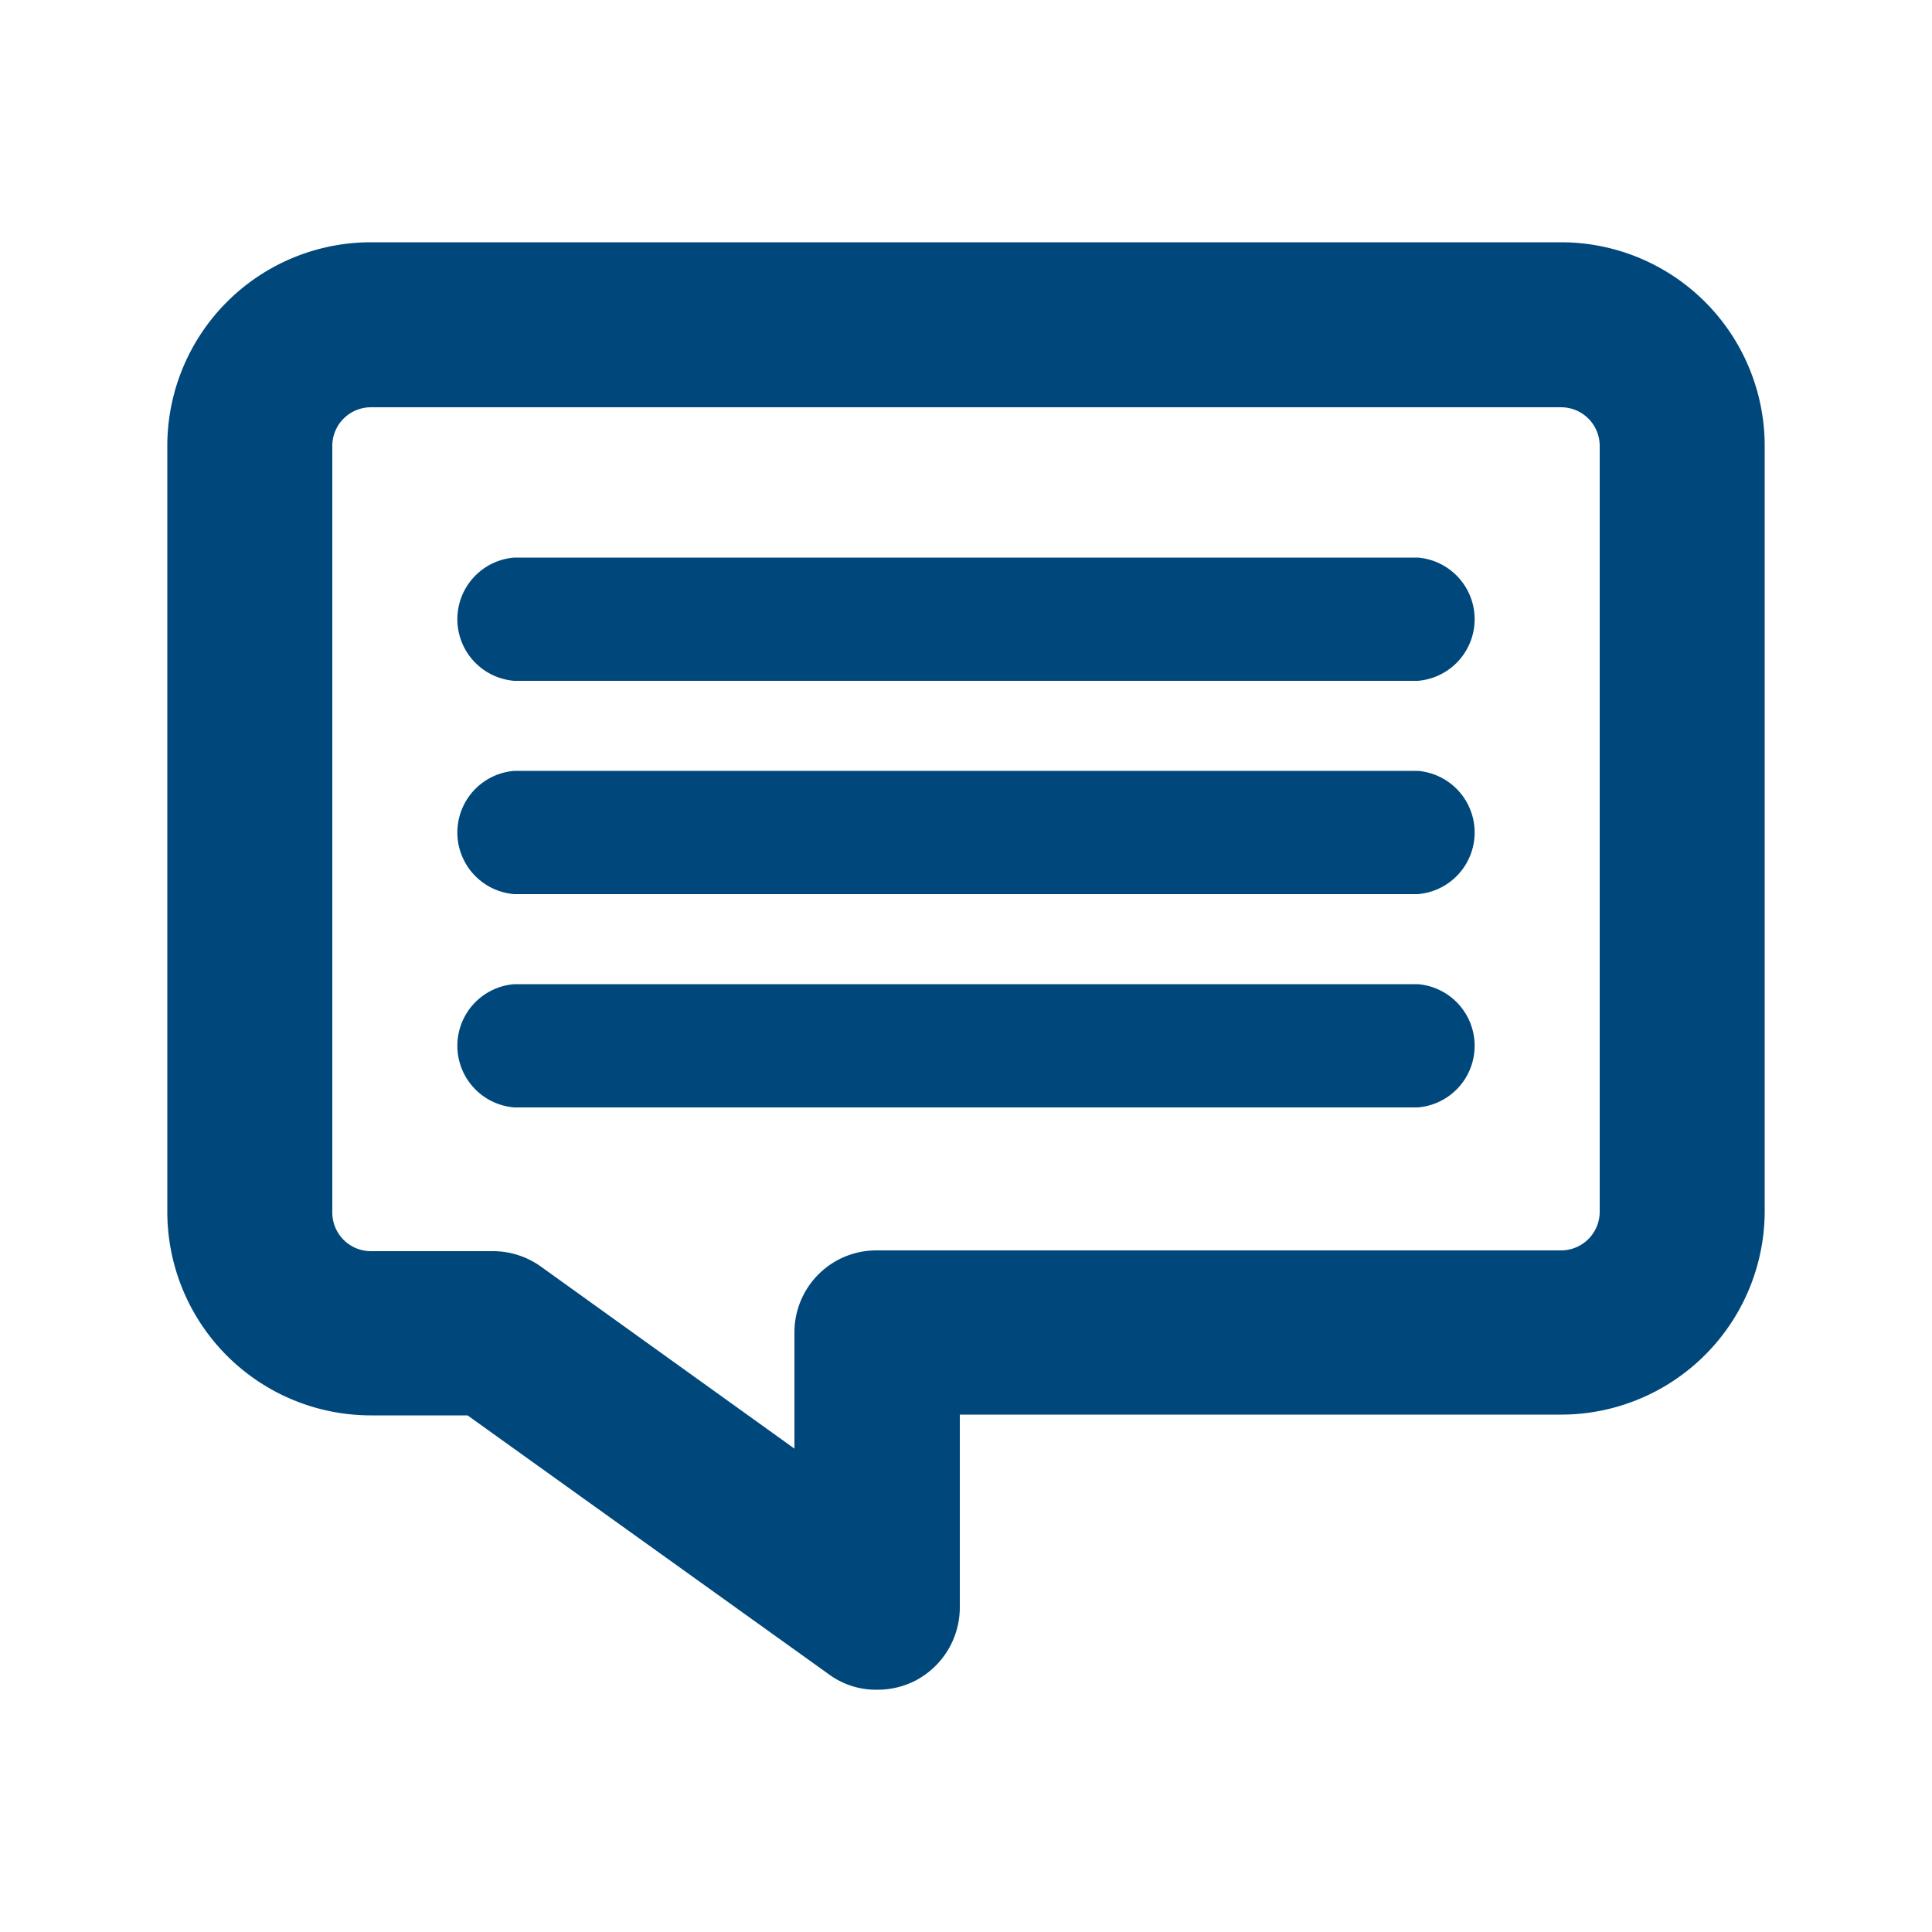
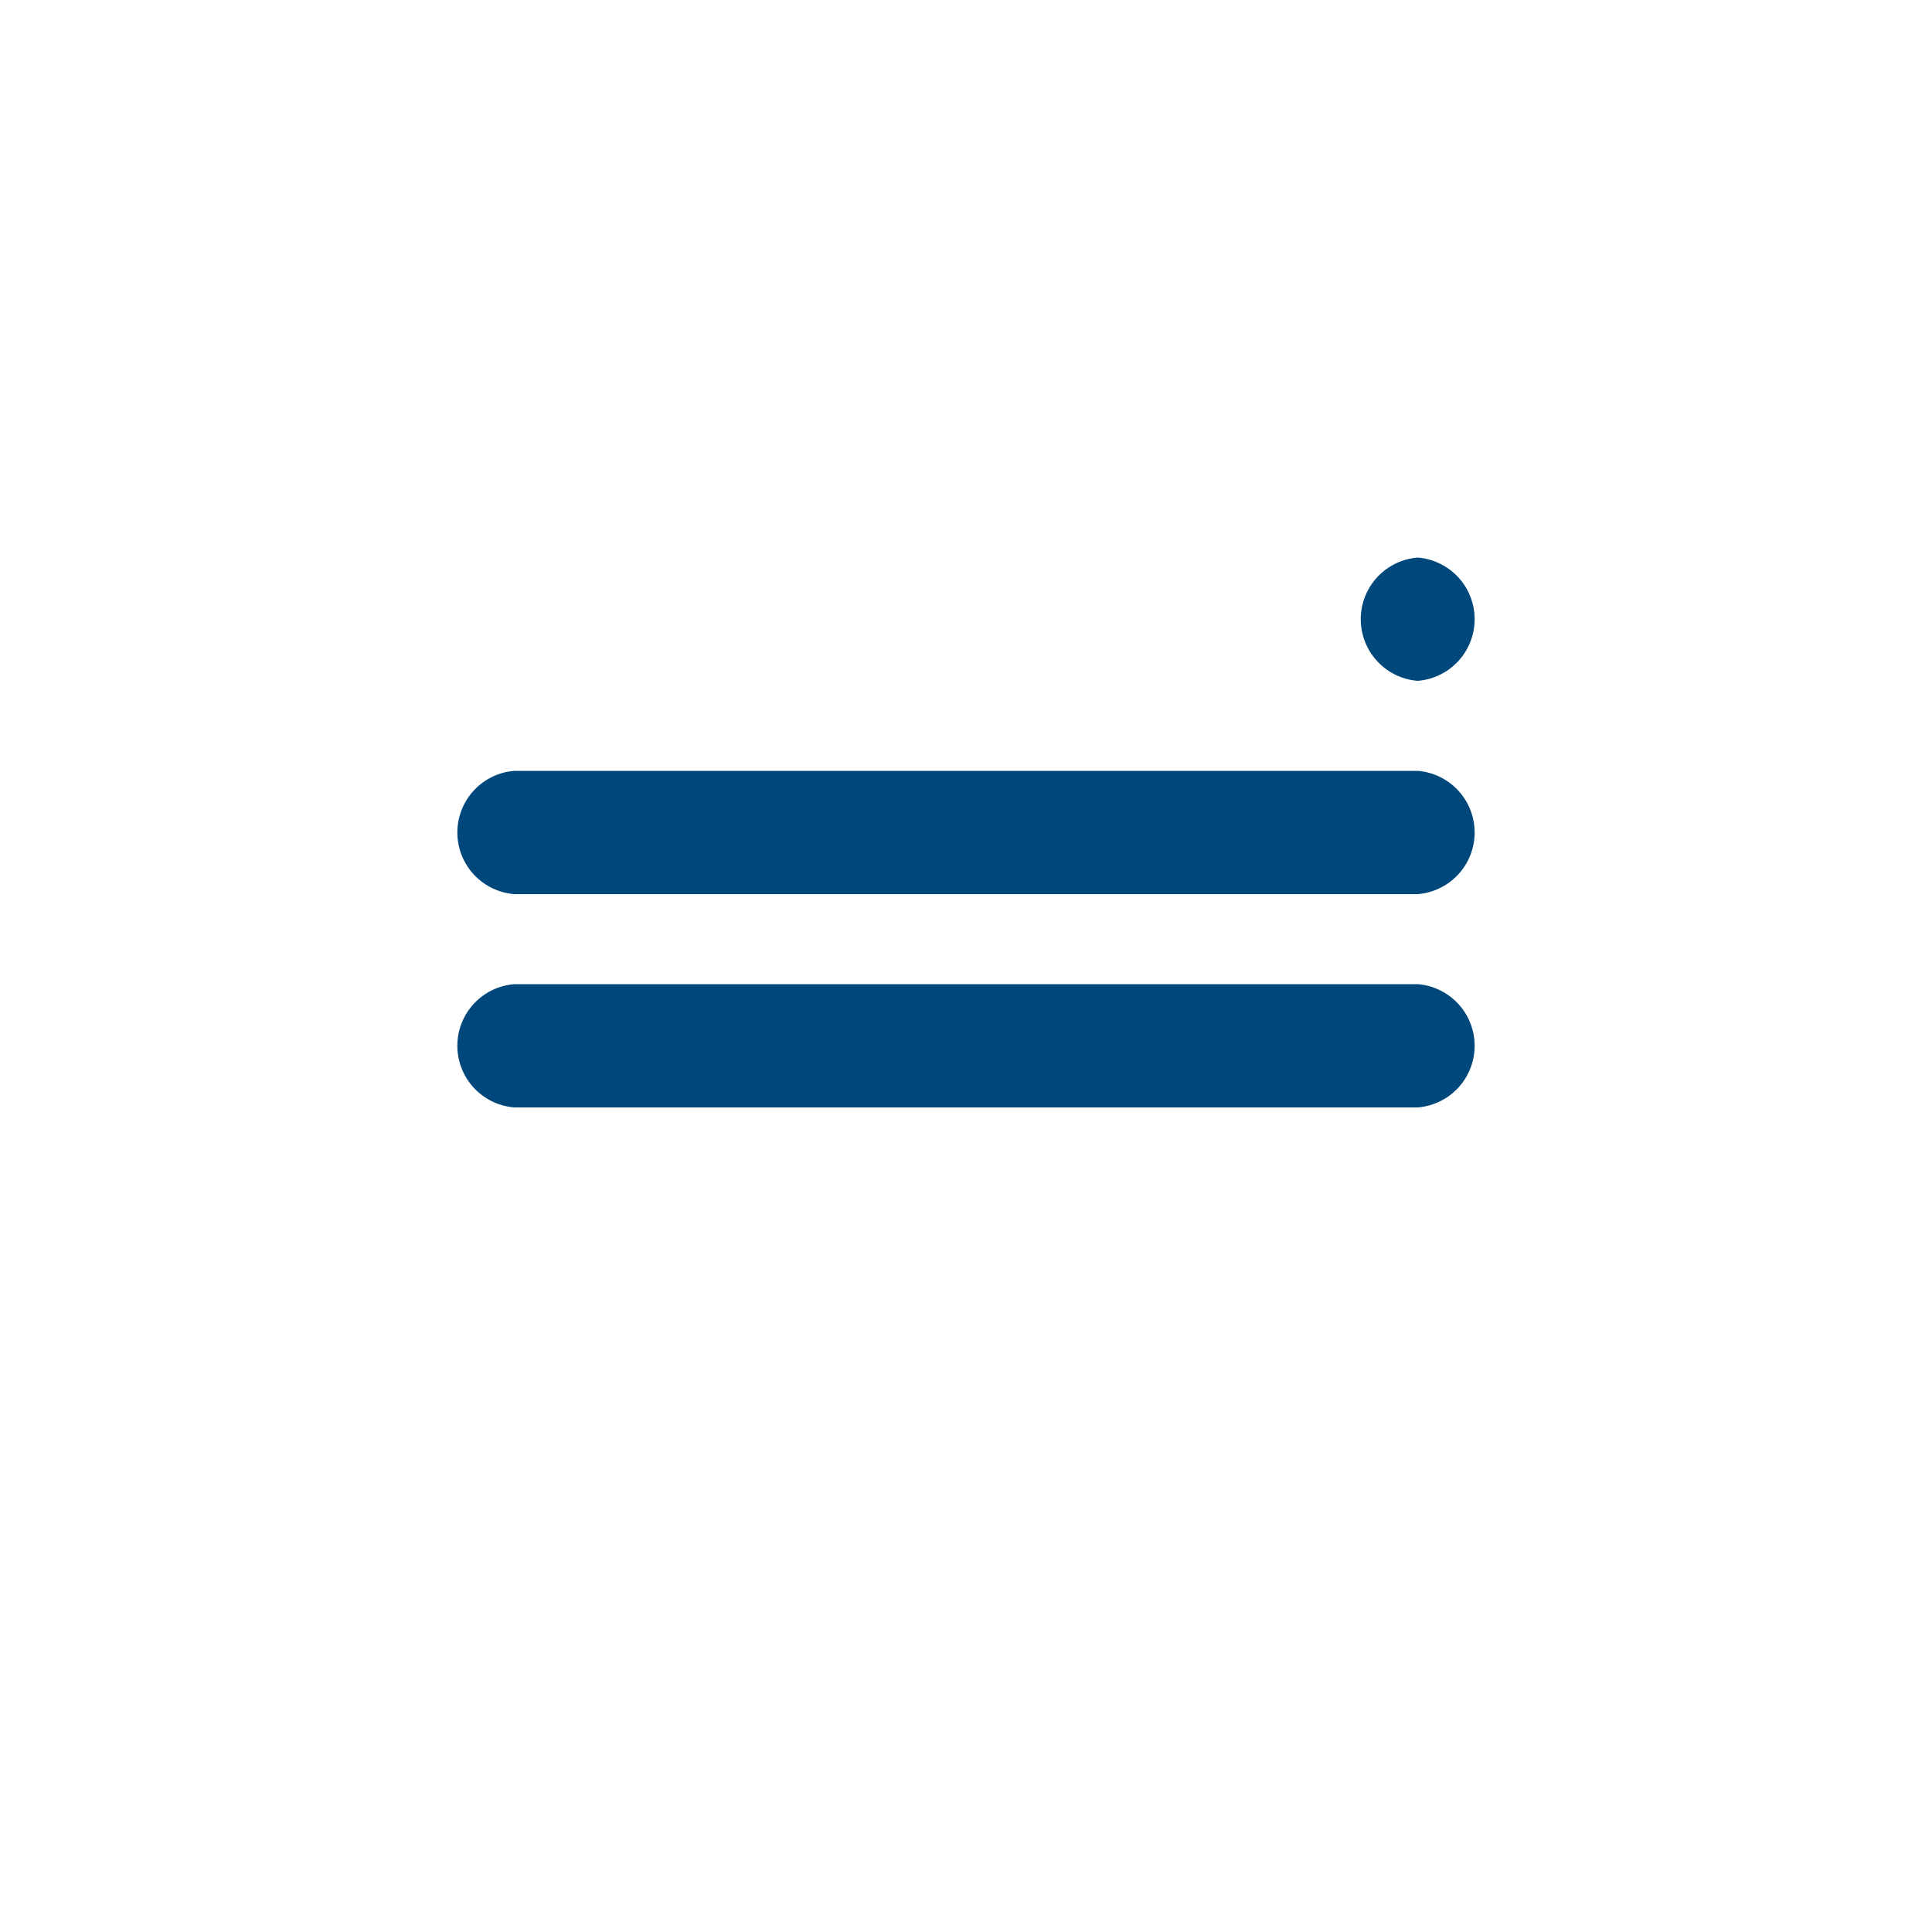
<svg xmlns="http://www.w3.org/2000/svg" id="图层_1" data-name="图层 1" width="50" height="50" viewBox="0 0 50 50">
  <defs>
    <style> .cls-1 { fill: #00487b; } </style>
  </defs>
  <g>
-     <path class="cls-1" d="M9.6,36.63h2.5l9.35,6.7a2.05,2.05,0,0,0,1.23.4,2.16,2.16,0,0,0,1-.23,2.14,2.14,0,0,0,1.16-1.89v-5H40.4a5.27,5.27,0,0,0,5.27-5.27V11.54A5.27,5.27,0,0,0,40.4,6.27H9.6a5.27,5.27,0,0,0-5.27,5.27V31.36A5.27,5.27,0,0,0,9.6,36.63Zm-1-25.09a1,1,0,0,1,1-1H40.4a1,1,0,0,1,1,1V31.36a1,1,0,0,1-1,1H22.68a2.12,2.12,0,0,0-2.12,2.13v3L14,32.78a2.13,2.13,0,0,0-1.24-.4H9.6a1,1,0,0,1-1-1Z" />
-     <path class="cls-1" d="M13.31,17.62H36.69a1.6,1.6,0,0,0,0-3.19H13.31a1.6,1.6,0,0,0,0,3.19Z" />
+     <path class="cls-1" d="M13.31,17.62H36.69a1.6,1.6,0,0,0,0-3.19a1.6,1.6,0,0,0,0,3.19Z" />
    <path class="cls-1" d="M13.31,23.14H36.69a1.6,1.6,0,0,0,0-3.19H13.31a1.6,1.6,0,0,0,0,3.19Z" />
    <path class="cls-1" d="M13.31,28.66H36.69a1.6,1.6,0,0,0,0-3.19H13.31a1.6,1.6,0,0,0,0,3.19Z" />
  </g>
</svg>